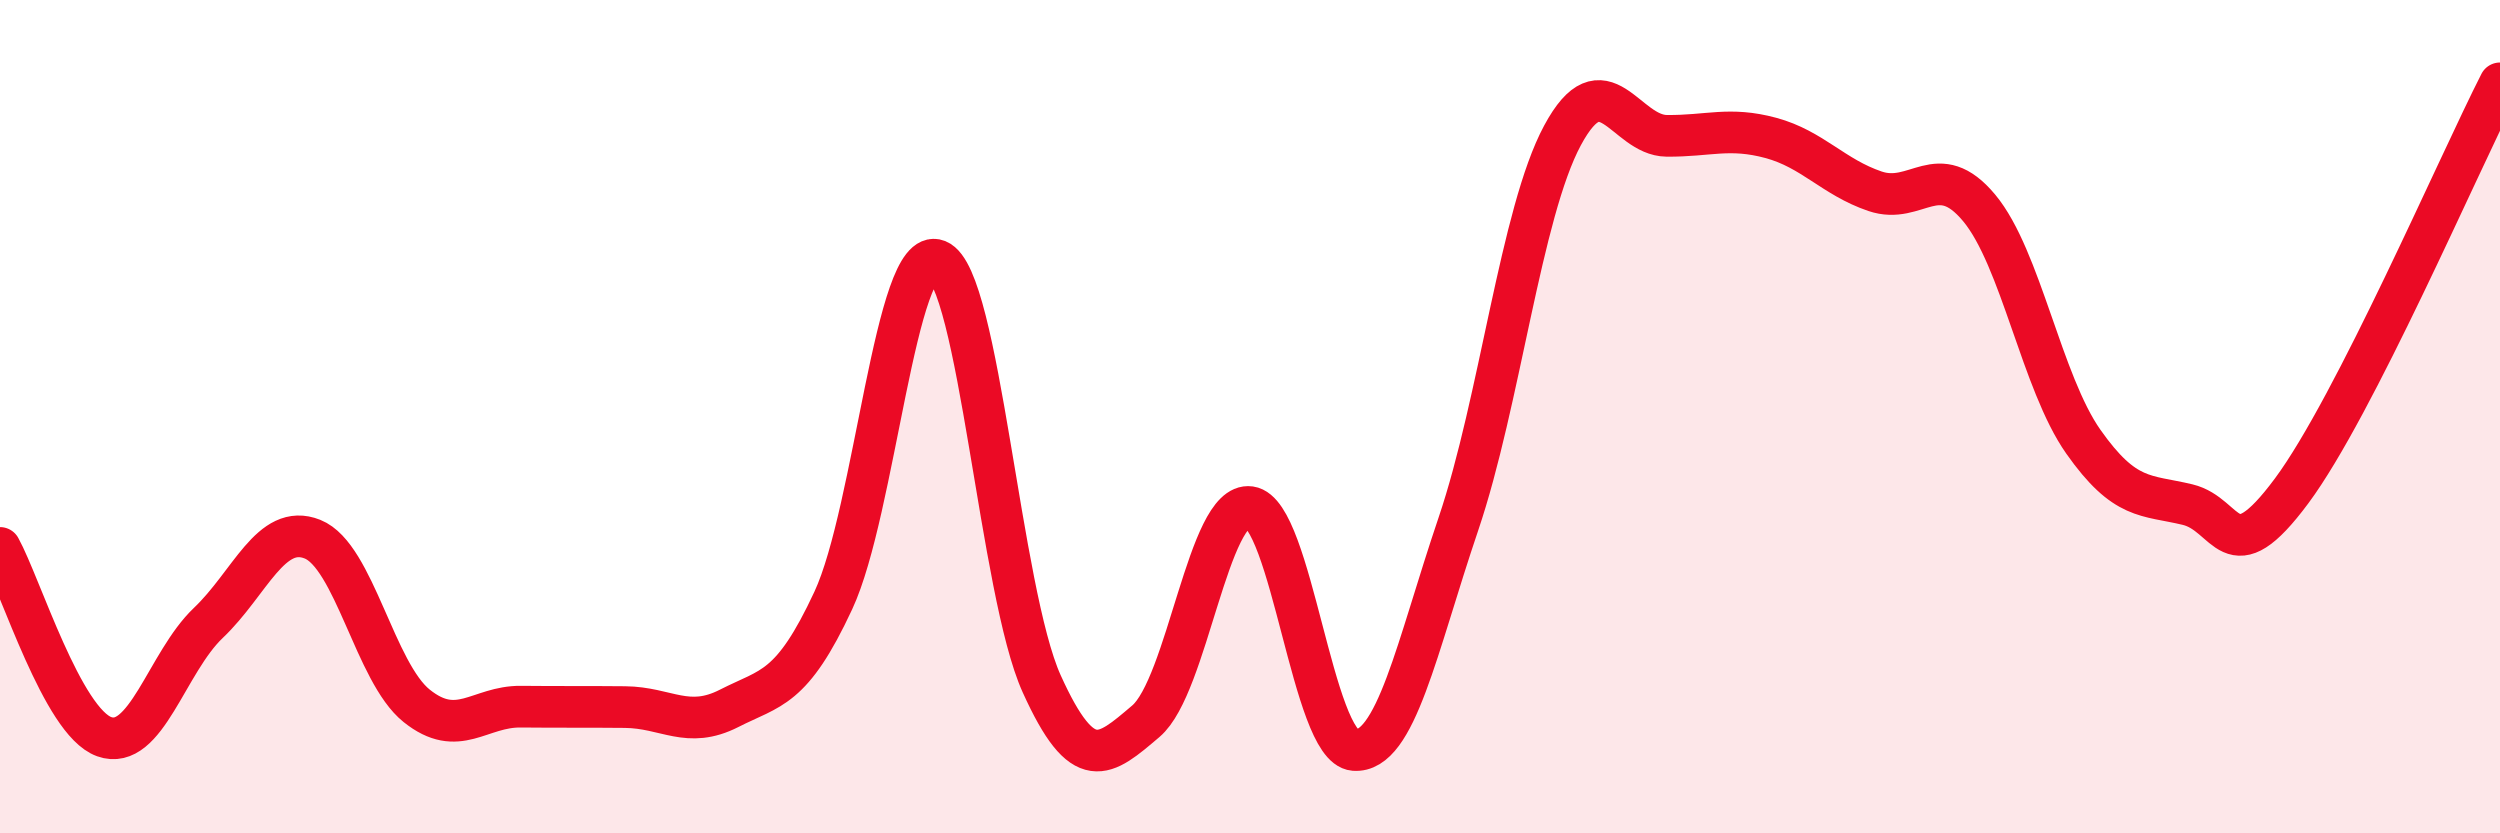
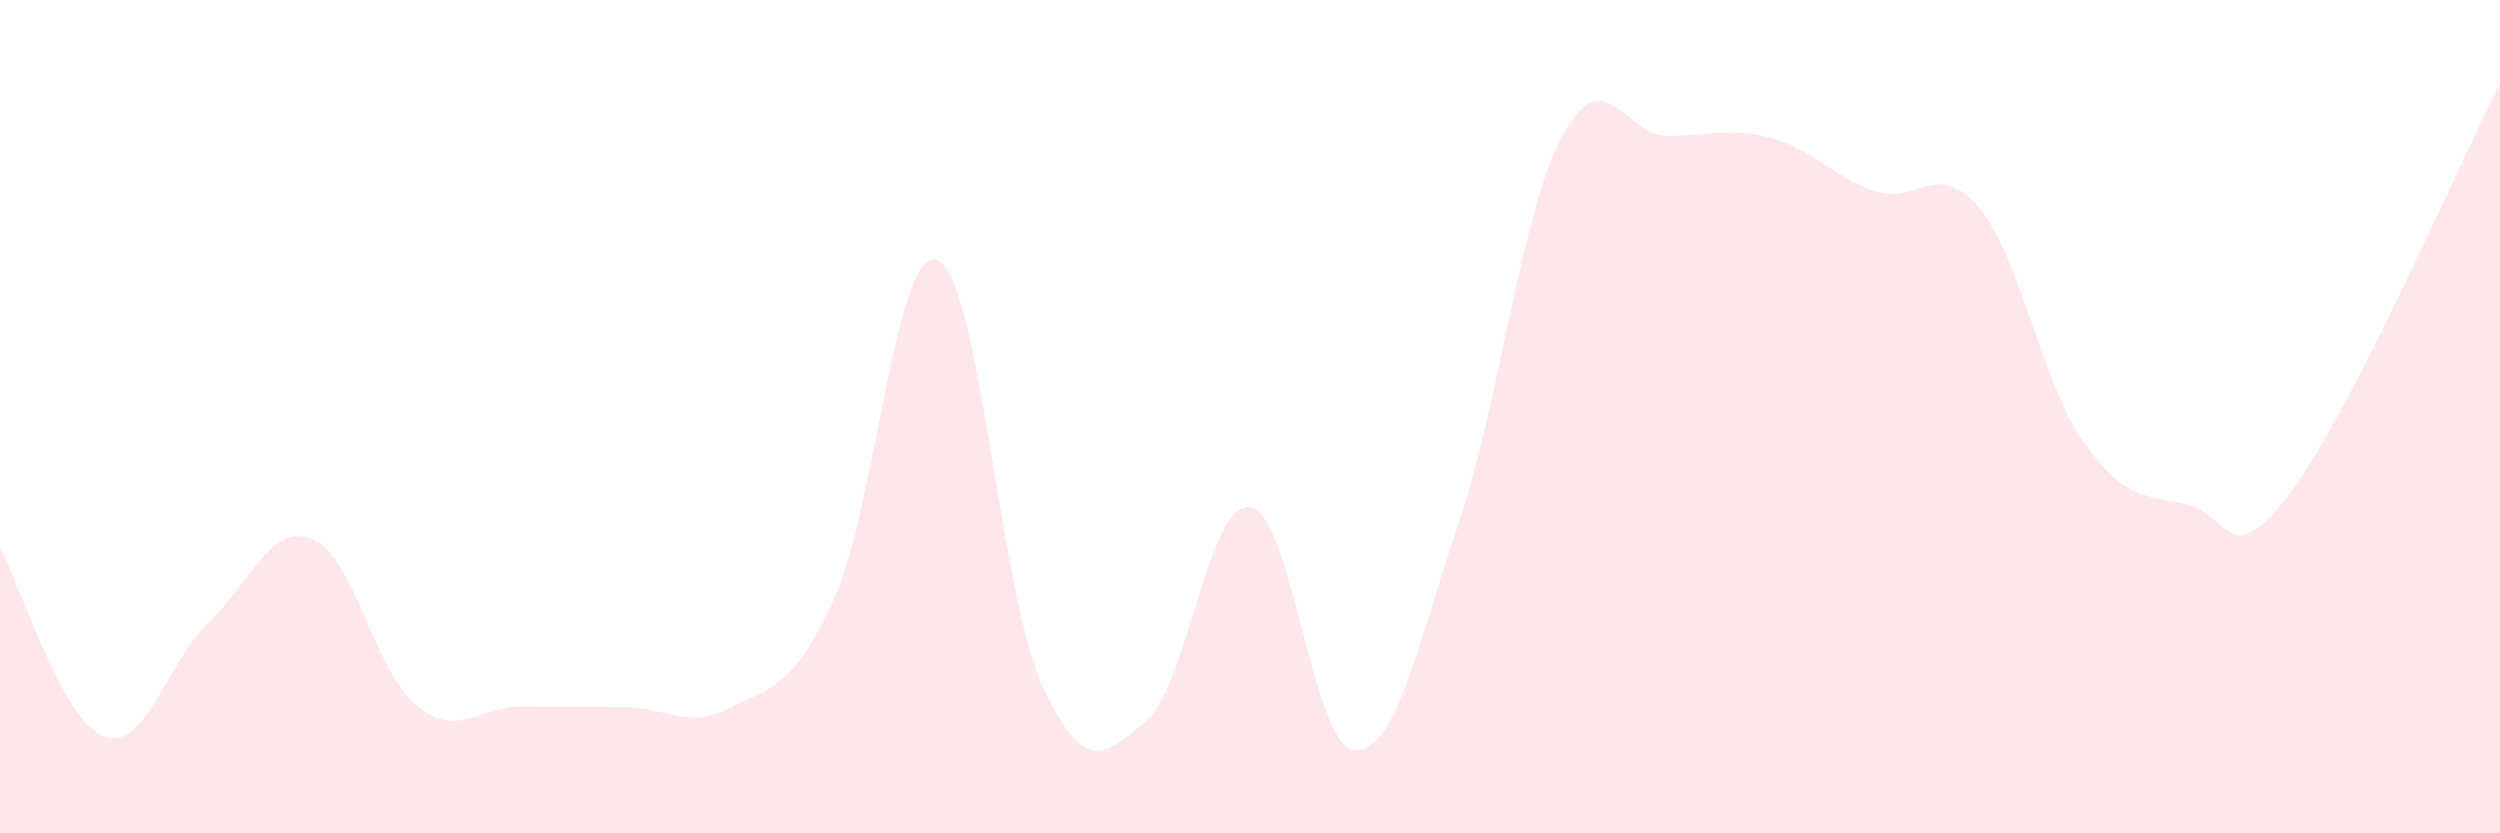
<svg xmlns="http://www.w3.org/2000/svg" width="60" height="20" viewBox="0 0 60 20">
  <path d="M 0,13.15 C 0.5,14.06 1.5,17.32 2.5,17.68 C 3.5,18.04 4,15.9 5,14.95 C 6,14 6.5,12.54 7.5,12.94 C 8.5,13.34 9,16.14 10,16.94 C 11,17.74 11.5,16.95 12.5,16.96 C 13.5,16.97 14,16.96 15,16.97 C 16,16.98 16.5,17.51 17.5,17 C 18.5,16.49 19,16.56 20,14.41 C 21,12.26 21.5,5.85 22.5,6.25 C 23.5,6.65 24,14.2 25,16.41 C 26,18.62 26.5,18.16 27.5,17.31 C 28.5,16.46 29,12.03 30,12.17 C 31,12.31 31.5,17.92 32.5,18 C 33.5,18.08 34,15.53 35,12.58 C 36,9.63 36.5,5.11 37.5,3.25 C 38.5,1.39 39,3.25 40,3.26 C 41,3.27 41.5,3.04 42.5,3.31 C 43.5,3.58 44,4.25 45,4.59 C 46,4.93 46.5,3.79 47.5,4.99 C 48.5,6.19 49,9.18 50,10.6 C 51,12.02 51.5,11.87 52.5,12.11 C 53.5,12.35 53.5,13.8 55,11.78 C 56.5,9.76 59,3.96 60,2L60 20L0 20Z" fill="#EB0A25" opacity="0.1" stroke-linecap="round" stroke-linejoin="round" />
-   <path d="M 0,13.15 C 0.5,14.06 1.5,17.32 2.5,17.68 C 3.5,18.04 4,15.9 5,14.95 C 6,14 6.5,12.54 7.5,12.94 C 8.5,13.34 9,16.14 10,16.94 C 11,17.74 11.5,16.95 12.5,16.96 C 13.5,16.97 14,16.96 15,16.97 C 16,16.98 16.5,17.51 17.5,17 C 18.5,16.49 19,16.56 20,14.41 C 21,12.26 21.5,5.85 22.5,6.25 C 23.5,6.65 24,14.2 25,16.41 C 26,18.62 26.5,18.16 27.5,17.31 C 28.5,16.46 29,12.03 30,12.17 C 31,12.31 31.5,17.92 32.5,18 C 33.5,18.08 34,15.53 35,12.58 C 36,9.63 36.5,5.11 37.5,3.25 C 38.5,1.39 39,3.25 40,3.26 C 41,3.27 41.5,3.04 42.5,3.31 C 43.5,3.58 44,4.25 45,4.59 C 46,4.93 46.5,3.79 47.5,4.99 C 48.5,6.19 49,9.18 50,10.6 C 51,12.02 51.5,11.87 52.5,12.11 C 53.5,12.35 53.5,13.8 55,11.78 C 56.5,9.76 59,3.96 60,2" stroke="#EB0A25" stroke-width="1" fill="none" stroke-linecap="round" stroke-linejoin="round" />
</svg>